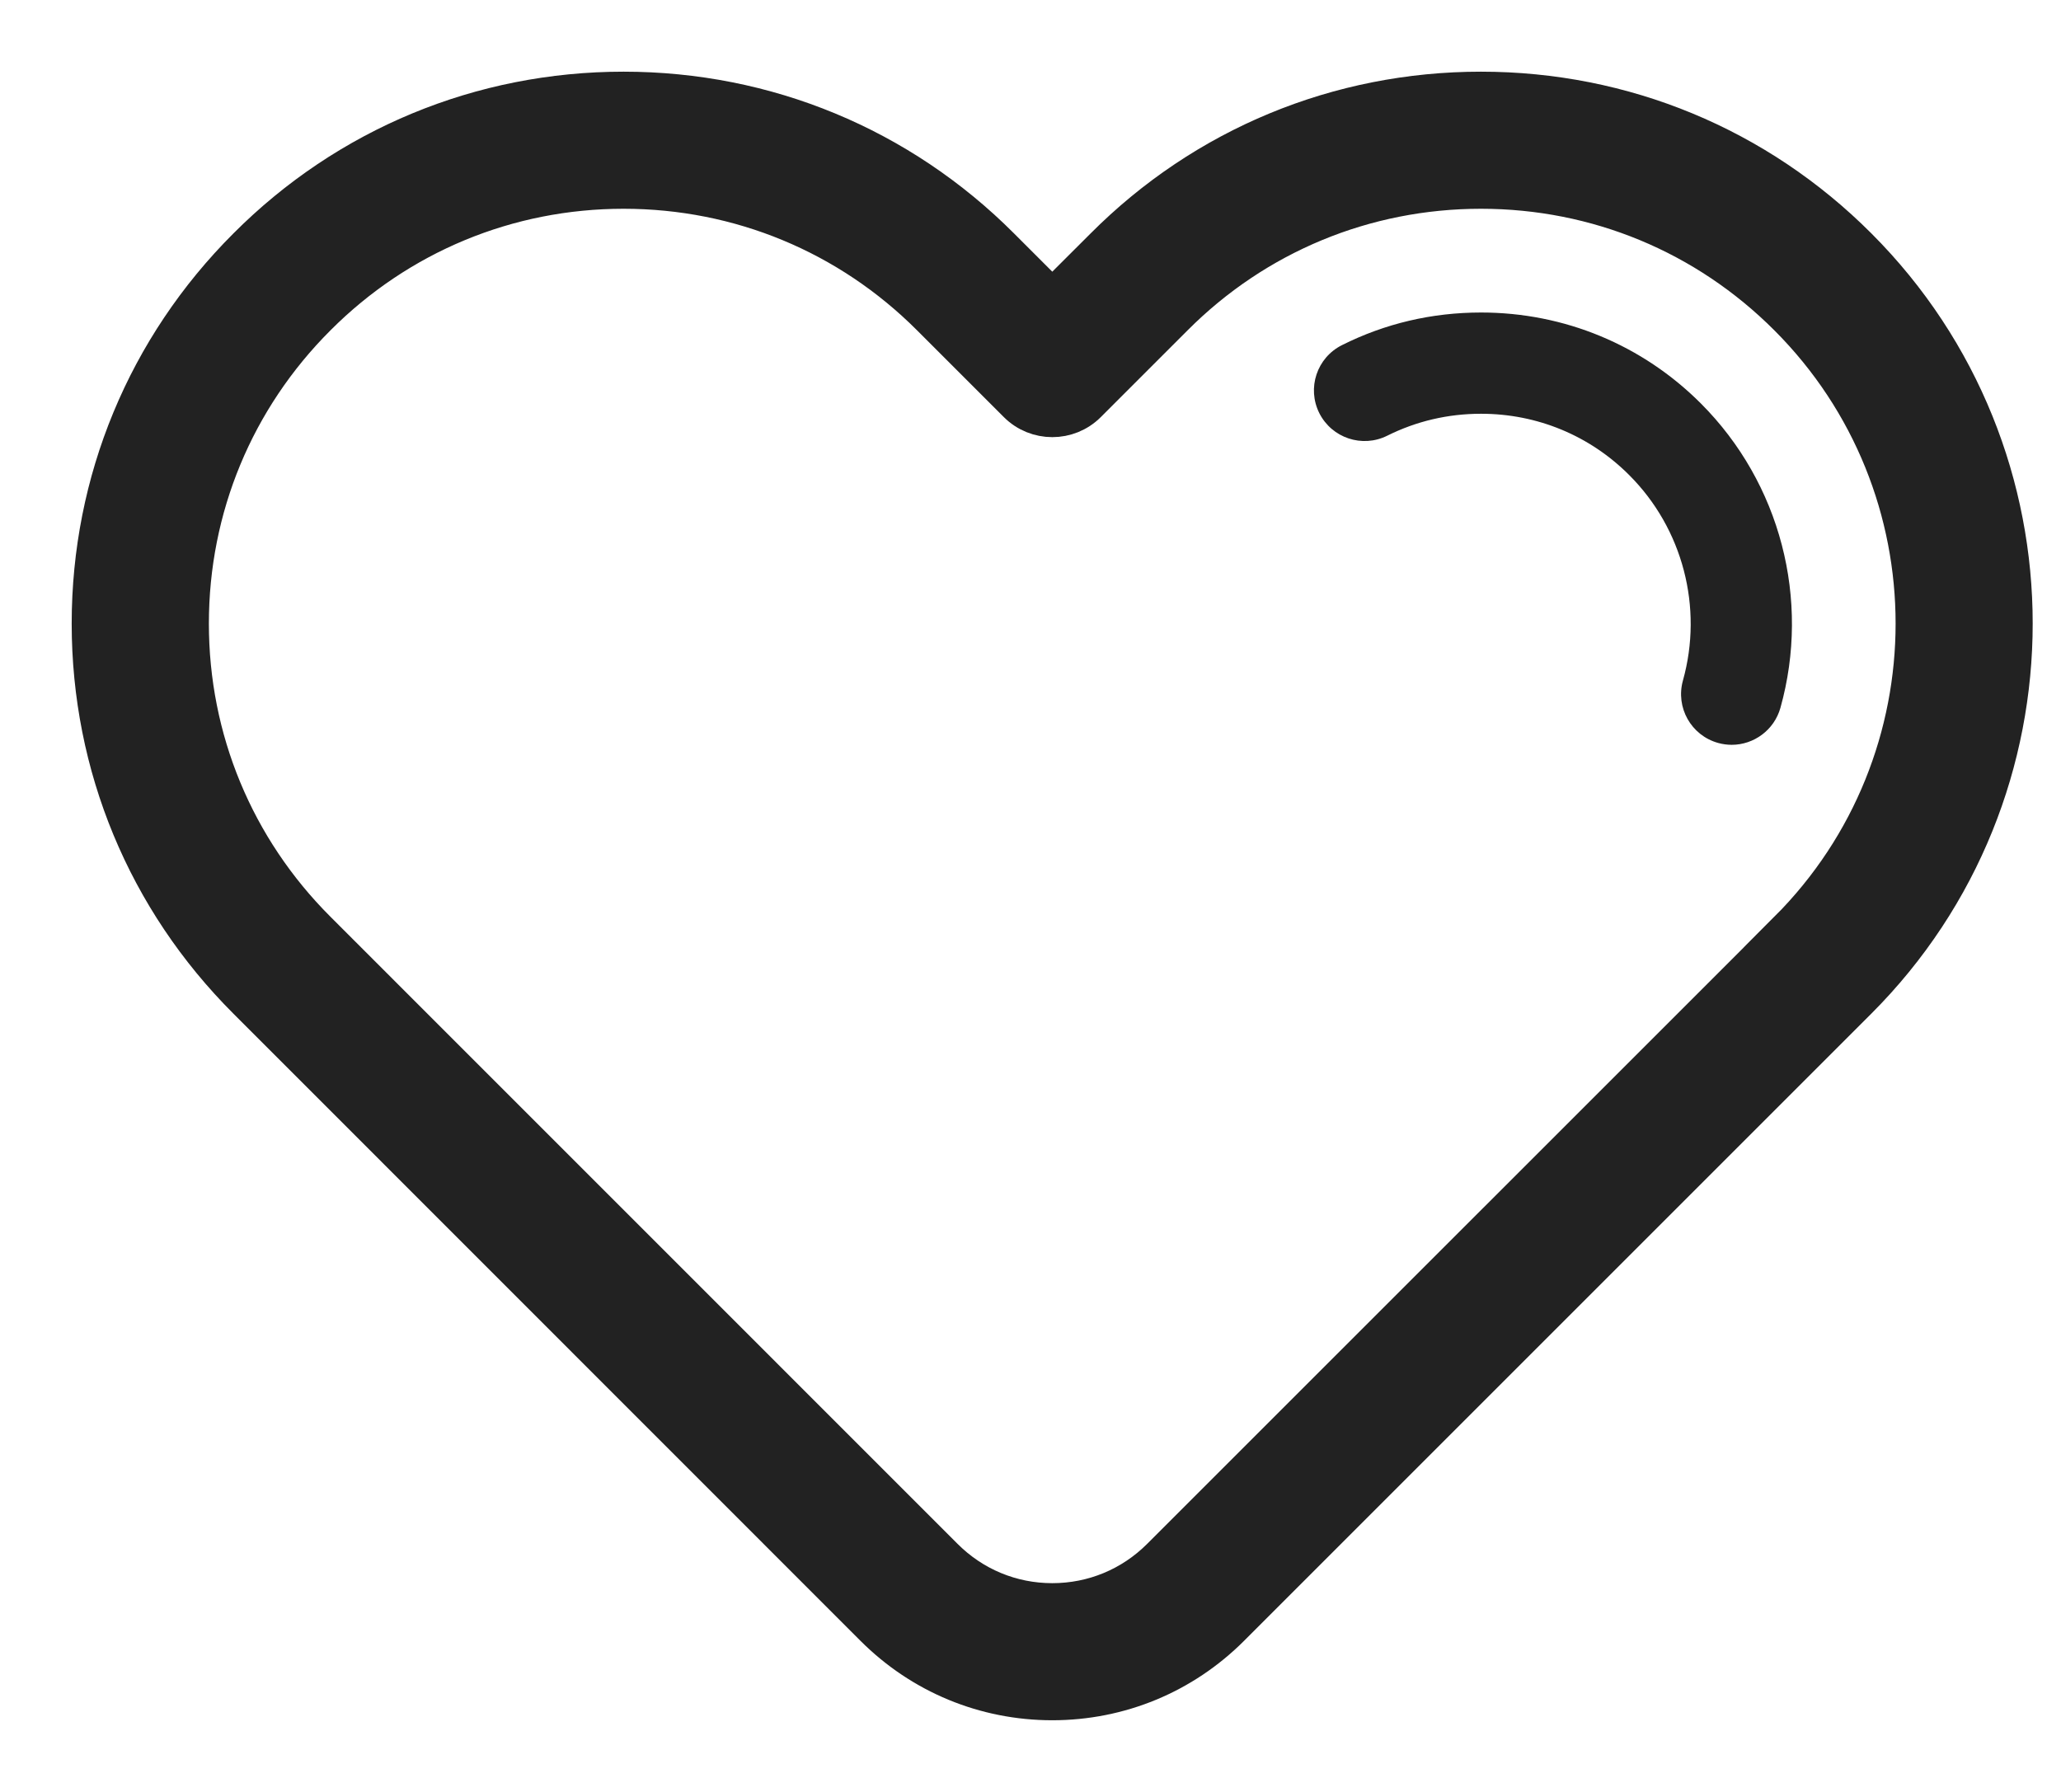
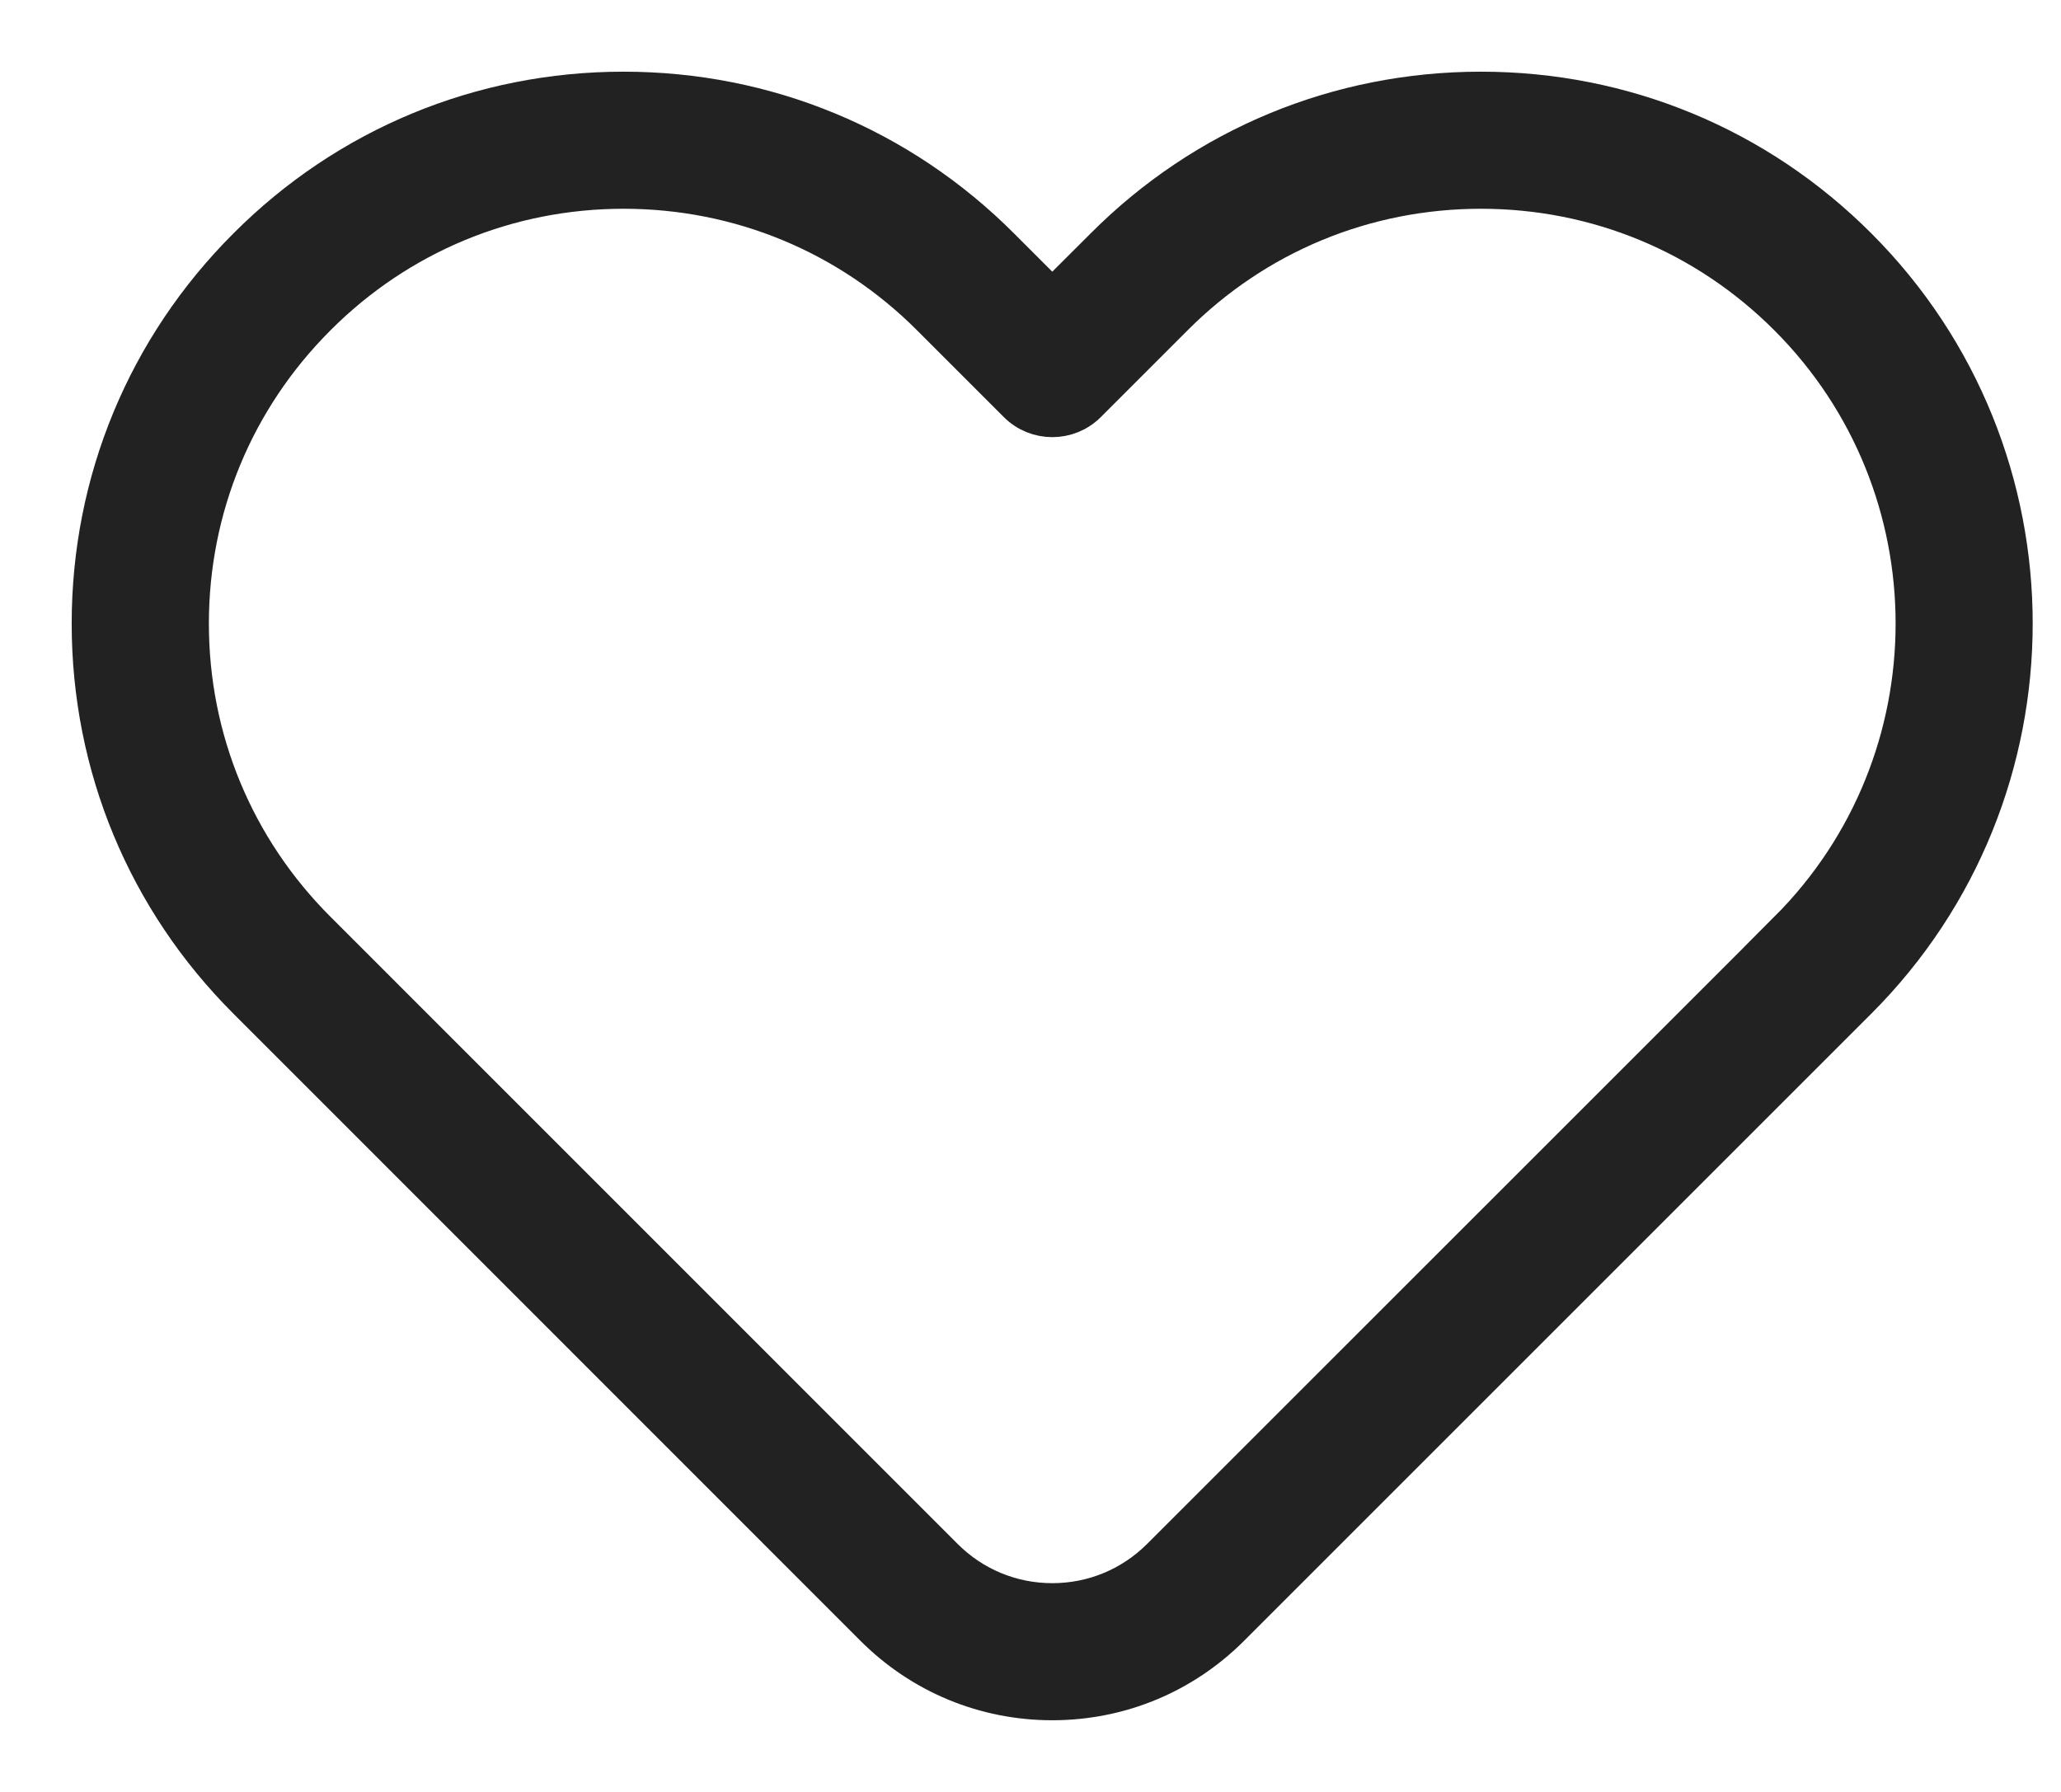
<svg xmlns="http://www.w3.org/2000/svg" width="23" height="20" viewBox="0 0 23 20" fill="none">
  <path d="M20.742 2.746C19.618 1.62 18.121 1 16.527 1C14.933 1 13.436 1.62 12.313 2.746L11.743 3.315L11.174 2.746C10.05 1.62 8.553 1 6.959 1C5.366 1 3.87 1.62 2.747 2.746C1.62 3.871 1 5.368 1 6.96C1 8.551 1.62 10.048 2.747 11.173L9.744 18.172C10.278 18.706 10.988 19 11.743 19H11.743C12.498 19 13.208 18.706 13.742 18.172L20.741 11.173C23.065 8.849 23.065 5.069 20.742 2.746H20.742ZM19.943 10.374L12.943 17.373C12.623 17.693 12.197 17.87 11.743 17.87H11.743C11.29 17.87 10.864 17.693 10.544 17.372L3.546 10.373C2.634 9.462 2.131 8.249 2.131 6.96C2.131 5.67 2.634 4.457 3.547 3.545C4.457 2.633 5.669 2.13 6.959 2.13C8.251 2.13 9.464 2.633 10.375 3.545L11.344 4.514C11.564 4.734 11.923 4.734 12.143 4.514L13.112 3.545C14.023 2.632 15.236 2.13 16.527 2.13C17.819 2.13 19.031 2.633 19.942 3.545C21.825 5.428 21.825 8.491 19.942 10.374L19.943 10.374Z" fill="#222222" stroke="#222222" stroke-width="0.4" />
-   <path d="M18.982 4.504C18.328 3.849 17.456 3.488 16.528 3.488C15.981 3.488 15.459 3.61 14.976 3.852C14.696 3.992 14.583 4.331 14.723 4.611C14.863 4.889 15.202 5.002 15.481 4.863C15.806 4.701 16.158 4.618 16.528 4.618C17.154 4.618 17.741 4.861 18.182 5.303C18.779 5.9 19.009 6.779 18.781 7.595C18.697 7.896 18.872 8.208 19.173 8.292C19.223 8.306 19.275 8.313 19.325 8.313C19.572 8.313 19.799 8.149 19.869 7.9C20.207 6.691 19.867 5.39 18.982 4.504Z" fill="#222222" />
</svg>